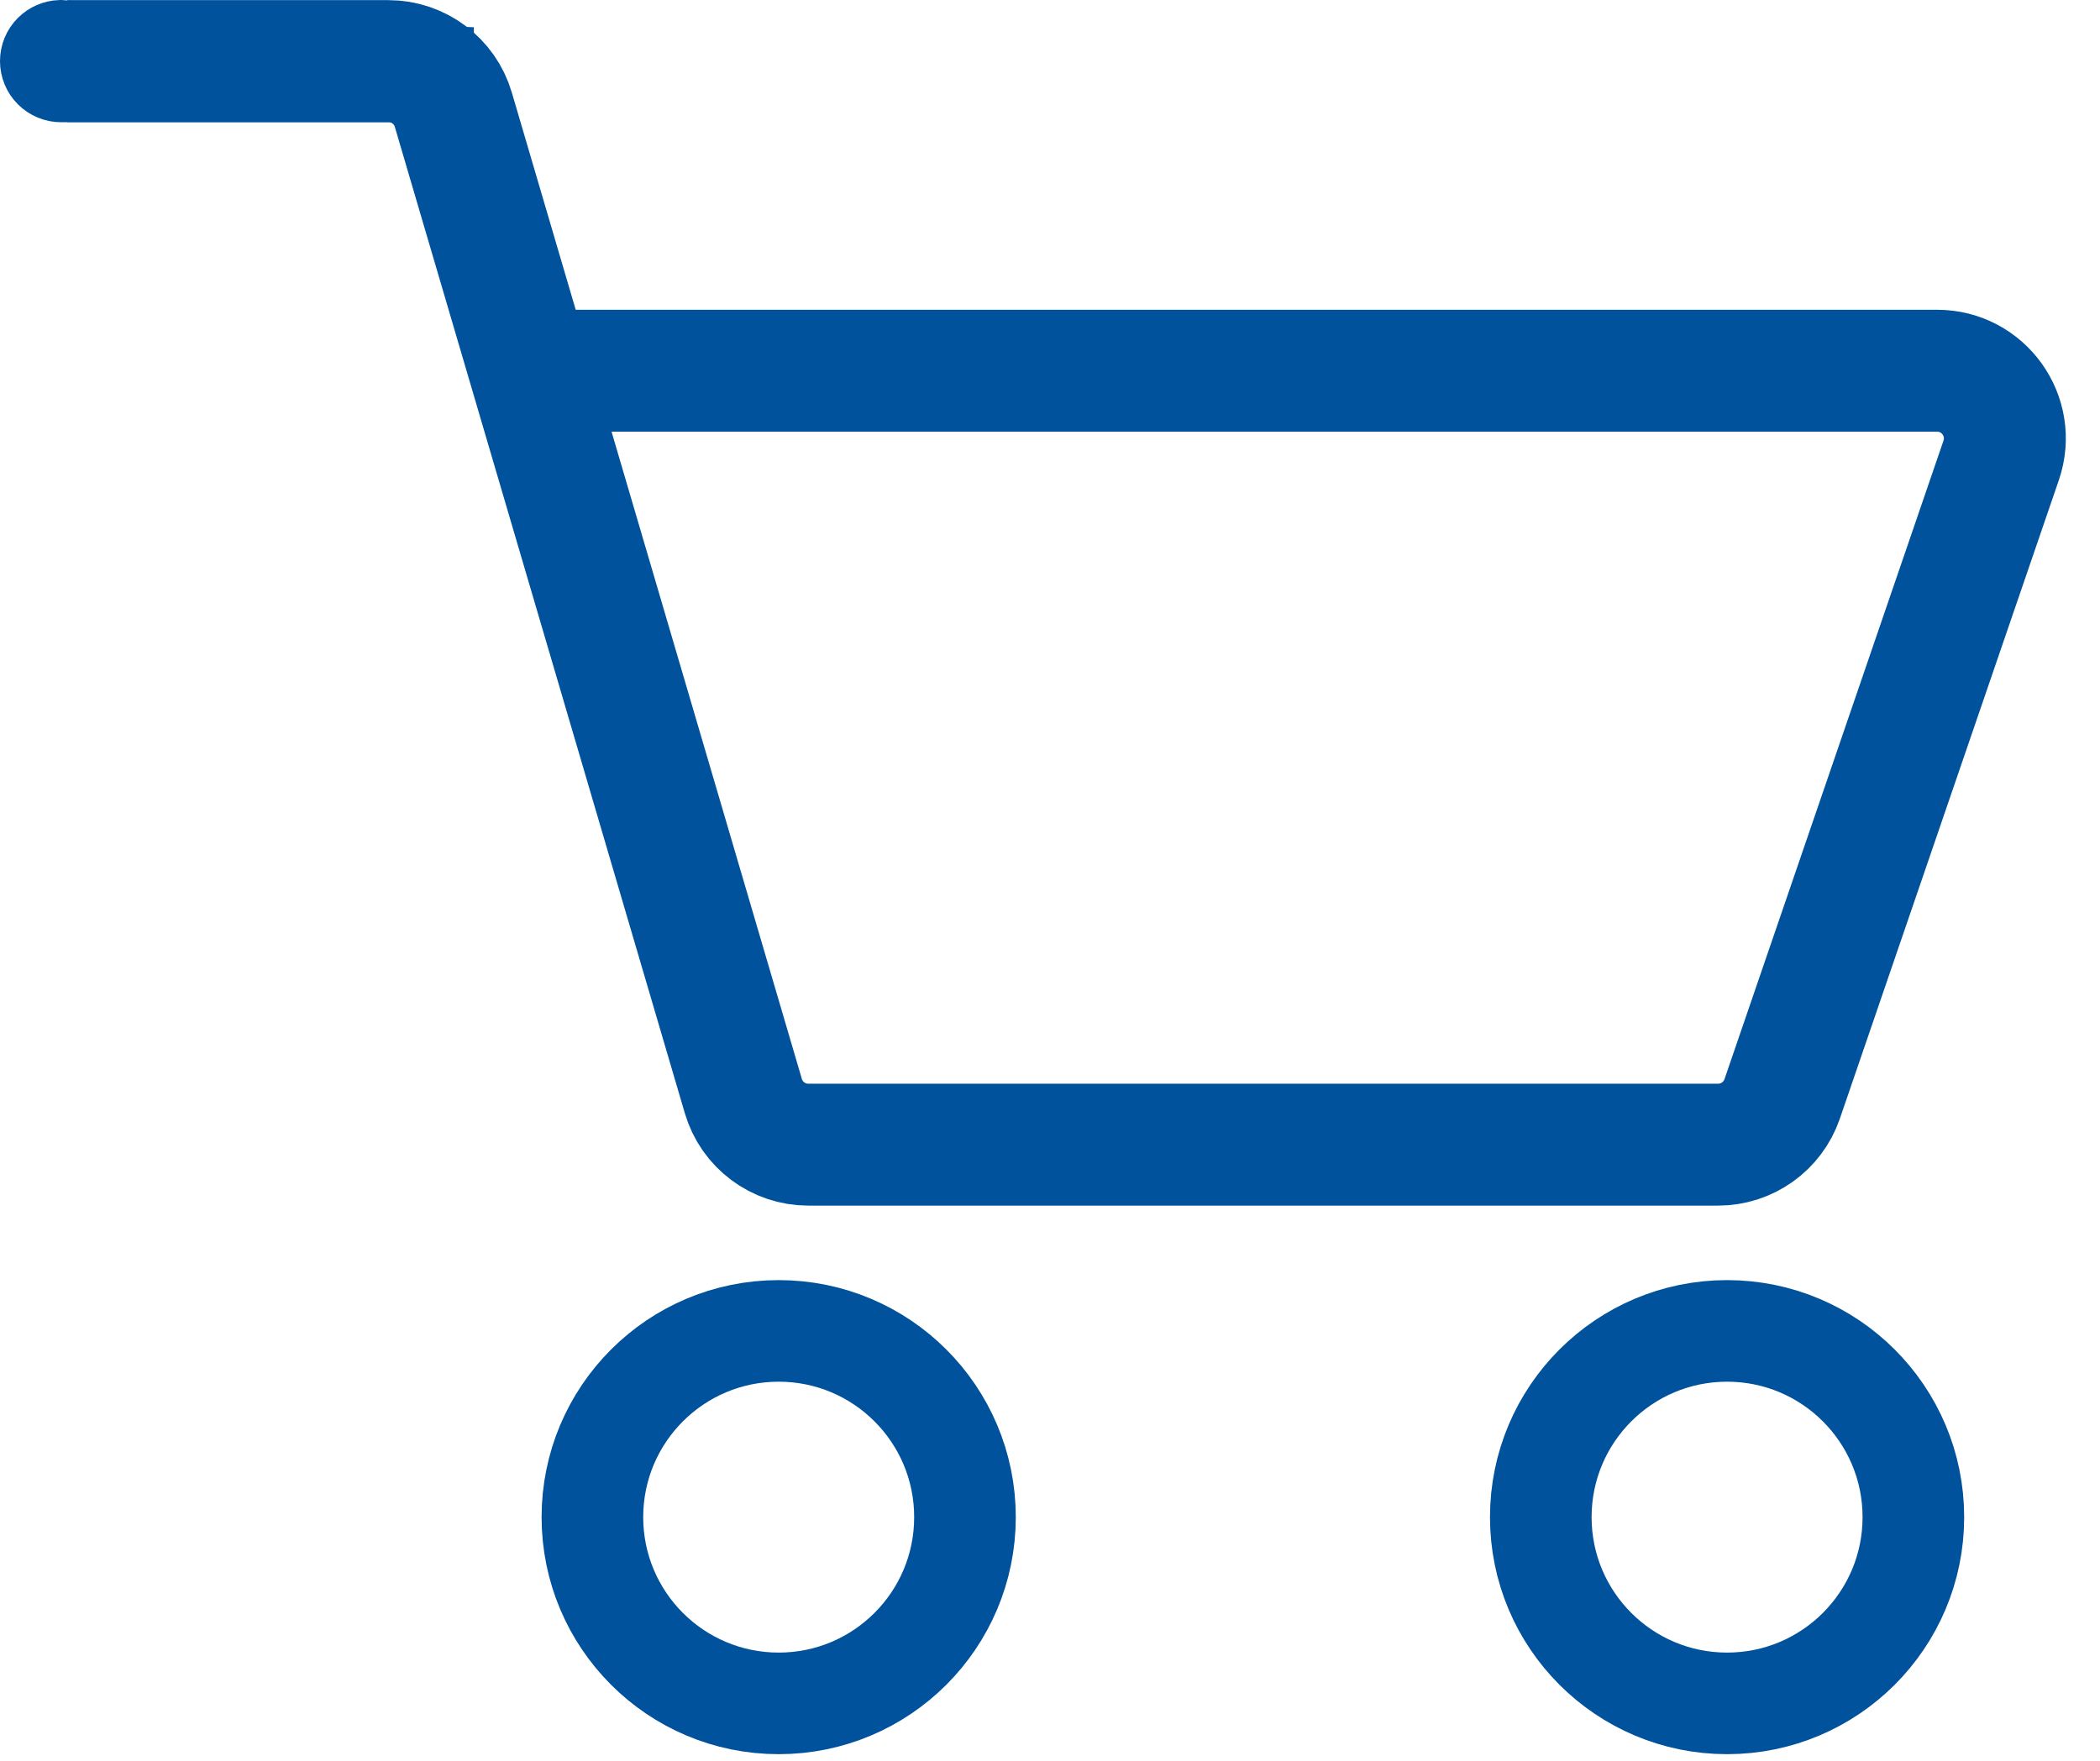
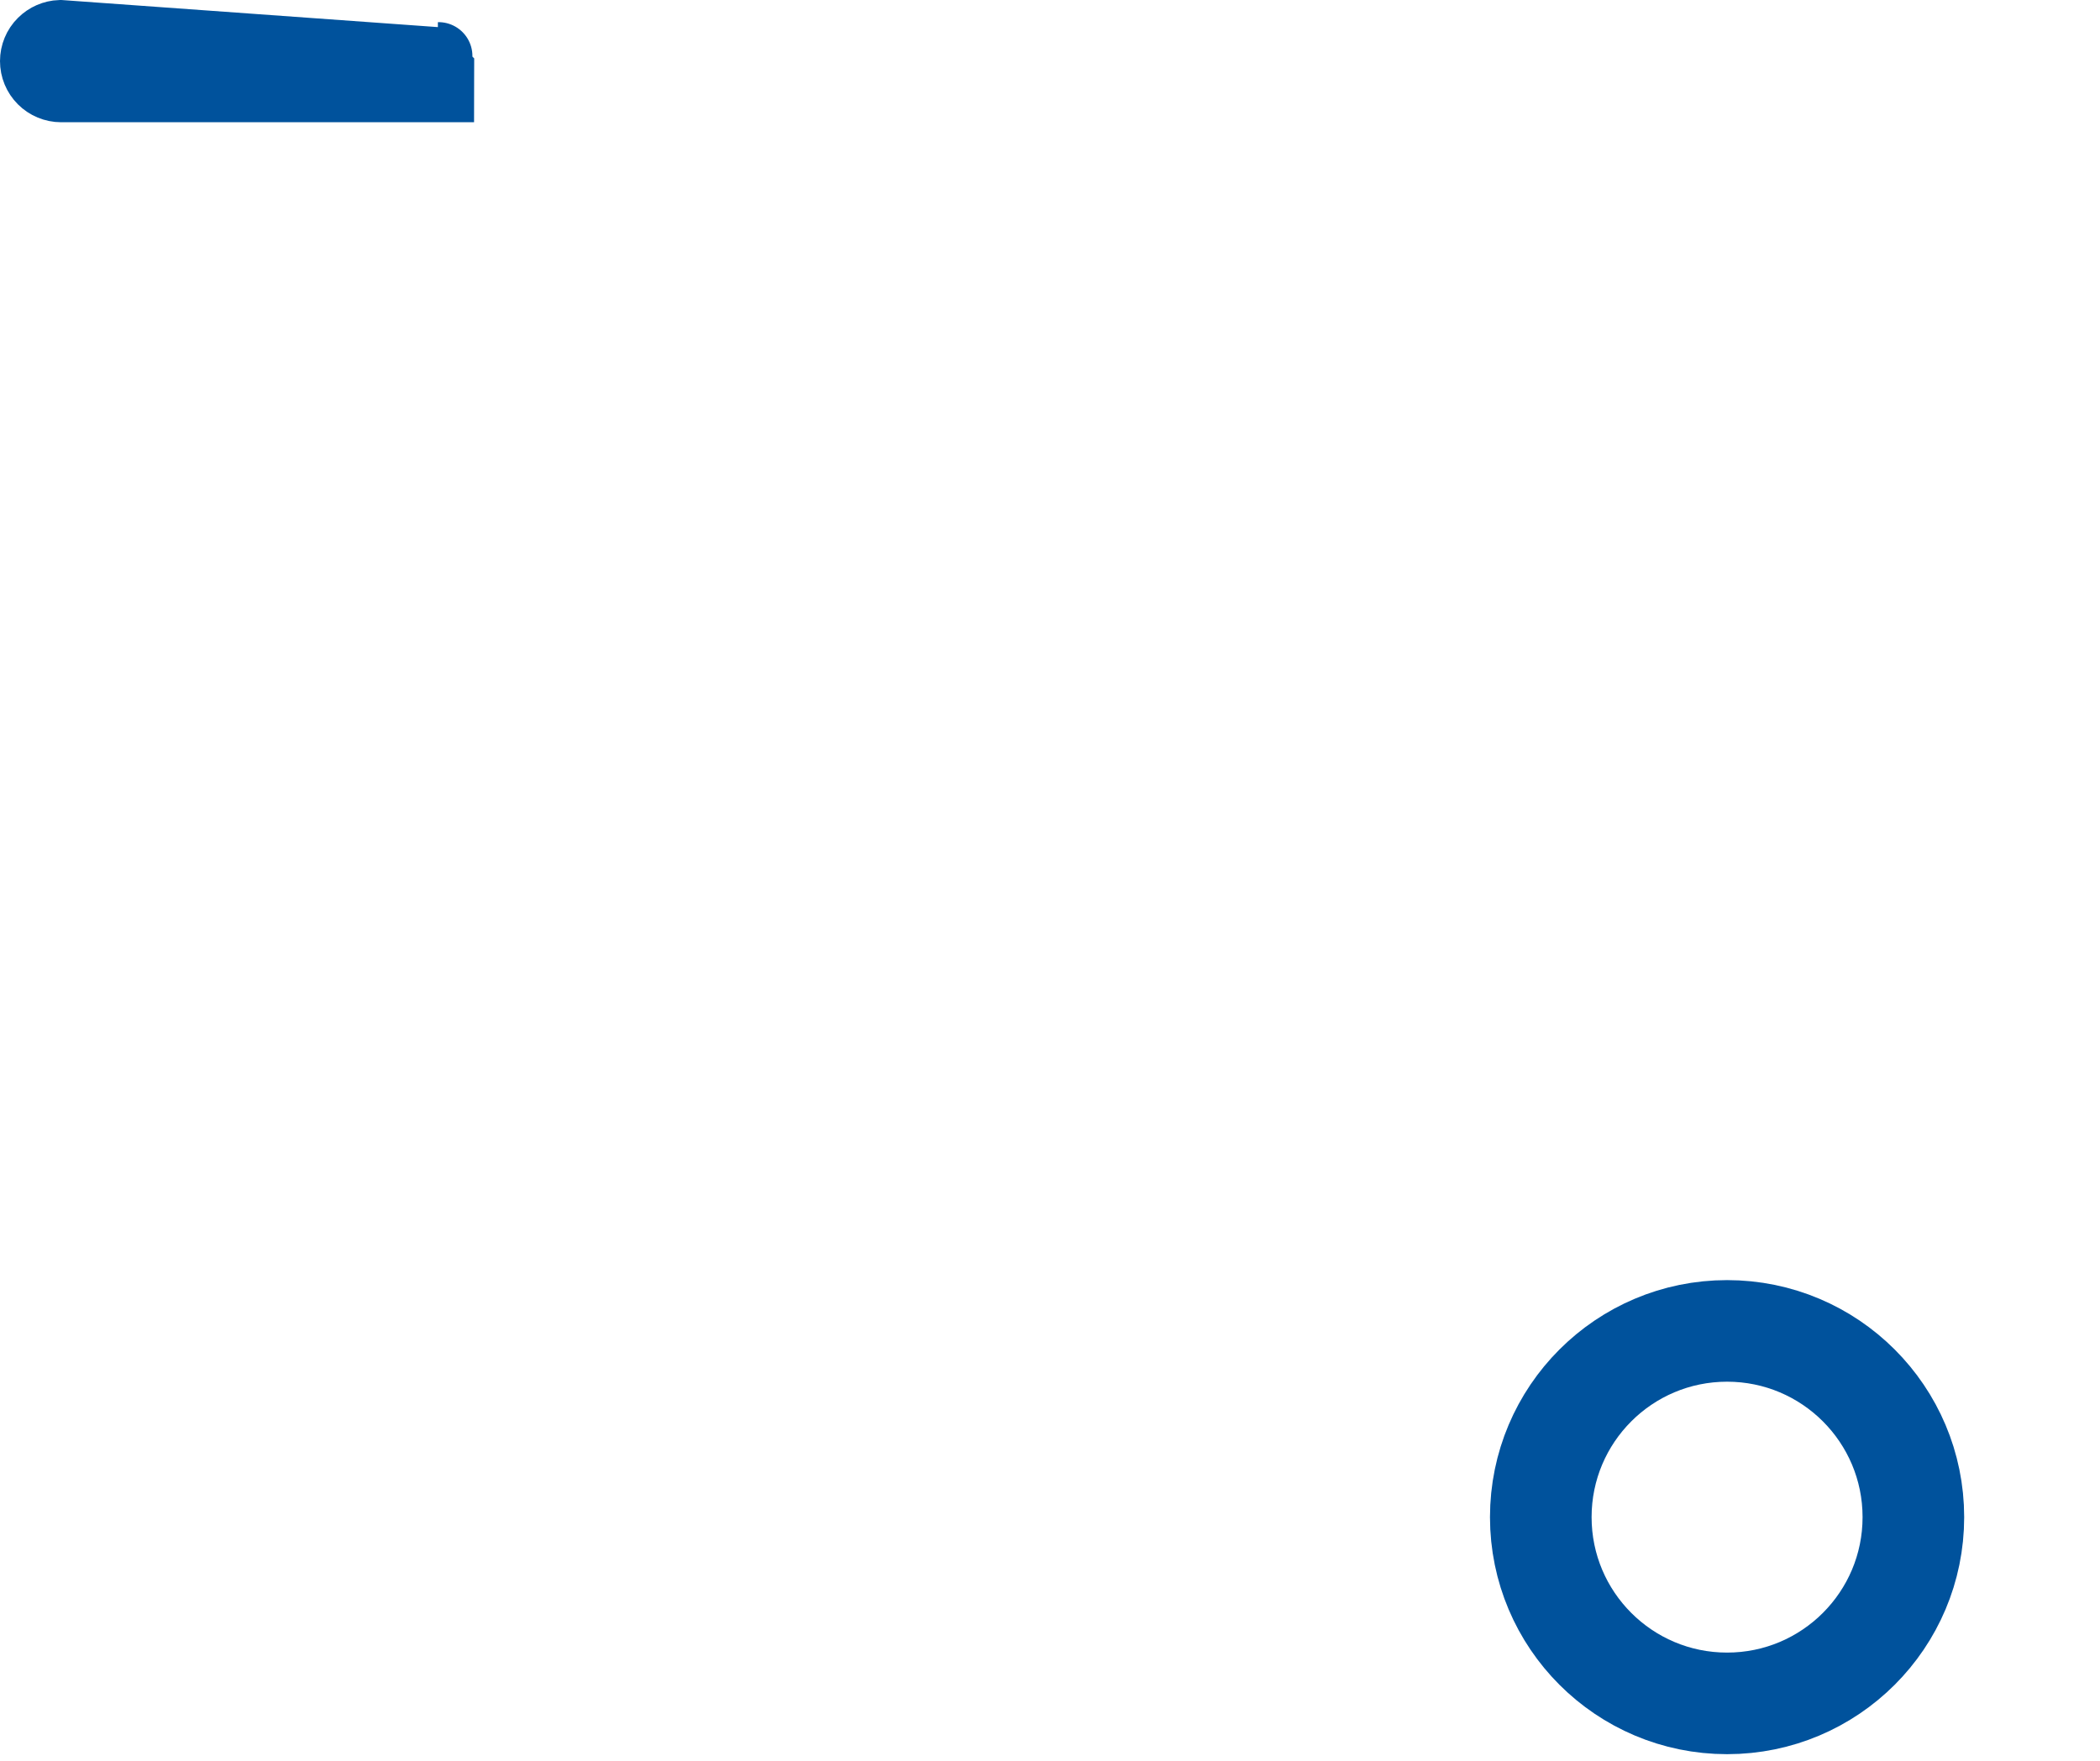
<svg xmlns="http://www.w3.org/2000/svg" width="31" height="26" viewBox="0 0 31 26" fill="none">
-   <path d="M0.995 0.902L5.733 0.902C6.176 0.902 6.567 1.195 6.692 1.62L7.825 5.474M7.825 5.474L10.973 16.184C11.098 16.61 11.489 16.902 11.932 16.902H25.361C25.789 16.902 26.169 16.631 26.308 16.227L29.541 6.798C29.763 6.149 29.281 5.474 28.595 5.474H7.825Z" stroke="#00529C" stroke-width="1.8" />
-   <circle cx="11.495" cy="22.402" r="2.75" stroke="#00529C" stroke-width="1.5" />
  <circle cx="25.495" cy="22.402" r="2.75" stroke="#00529C" stroke-width="1.5" />
-   <path d="M0.888 0.5L6.29 0.889C6.303 0.9 6.315 0.91 6.326 0.919L6.328 0.92L6.332 0.923C6.389 0.97 6.432 1.005 6.469 1.04C6.482 1.052 6.492 1.062 6.5 1.07C6.5 1.116 6.499 1.161 6.499 1.207C6.499 1.239 6.498 1.271 6.498 1.305H0.902C0.796 1.305 0.693 1.262 0.618 1.187C0.542 1.111 0.5 1.009 0.5 0.902C0.5 0.796 0.542 0.693 0.618 0.618C0.69 0.546 0.787 0.504 0.888 0.5ZM6.464 0.827L6.495 0.402V0.827C6.484 0.827 6.474 0.827 6.464 0.827Z" fill="#00529C" stroke="#00529C" />
+   <path d="M0.888 0.5L6.29 0.889C6.303 0.9 6.315 0.91 6.326 0.919L6.328 0.92L6.332 0.923C6.389 0.97 6.432 1.005 6.469 1.04C6.482 1.052 6.492 1.062 6.5 1.07C6.5 1.116 6.499 1.161 6.499 1.207C6.499 1.239 6.498 1.271 6.498 1.305H0.902C0.796 1.305 0.693 1.262 0.618 1.187C0.542 1.111 0.5 1.009 0.5 0.902C0.5 0.796 0.542 0.693 0.618 0.618C0.69 0.546 0.787 0.504 0.888 0.5ZM6.464 0.827V0.827C6.484 0.827 6.474 0.827 6.464 0.827Z" fill="#00529C" stroke="#00529C" />
</svg>